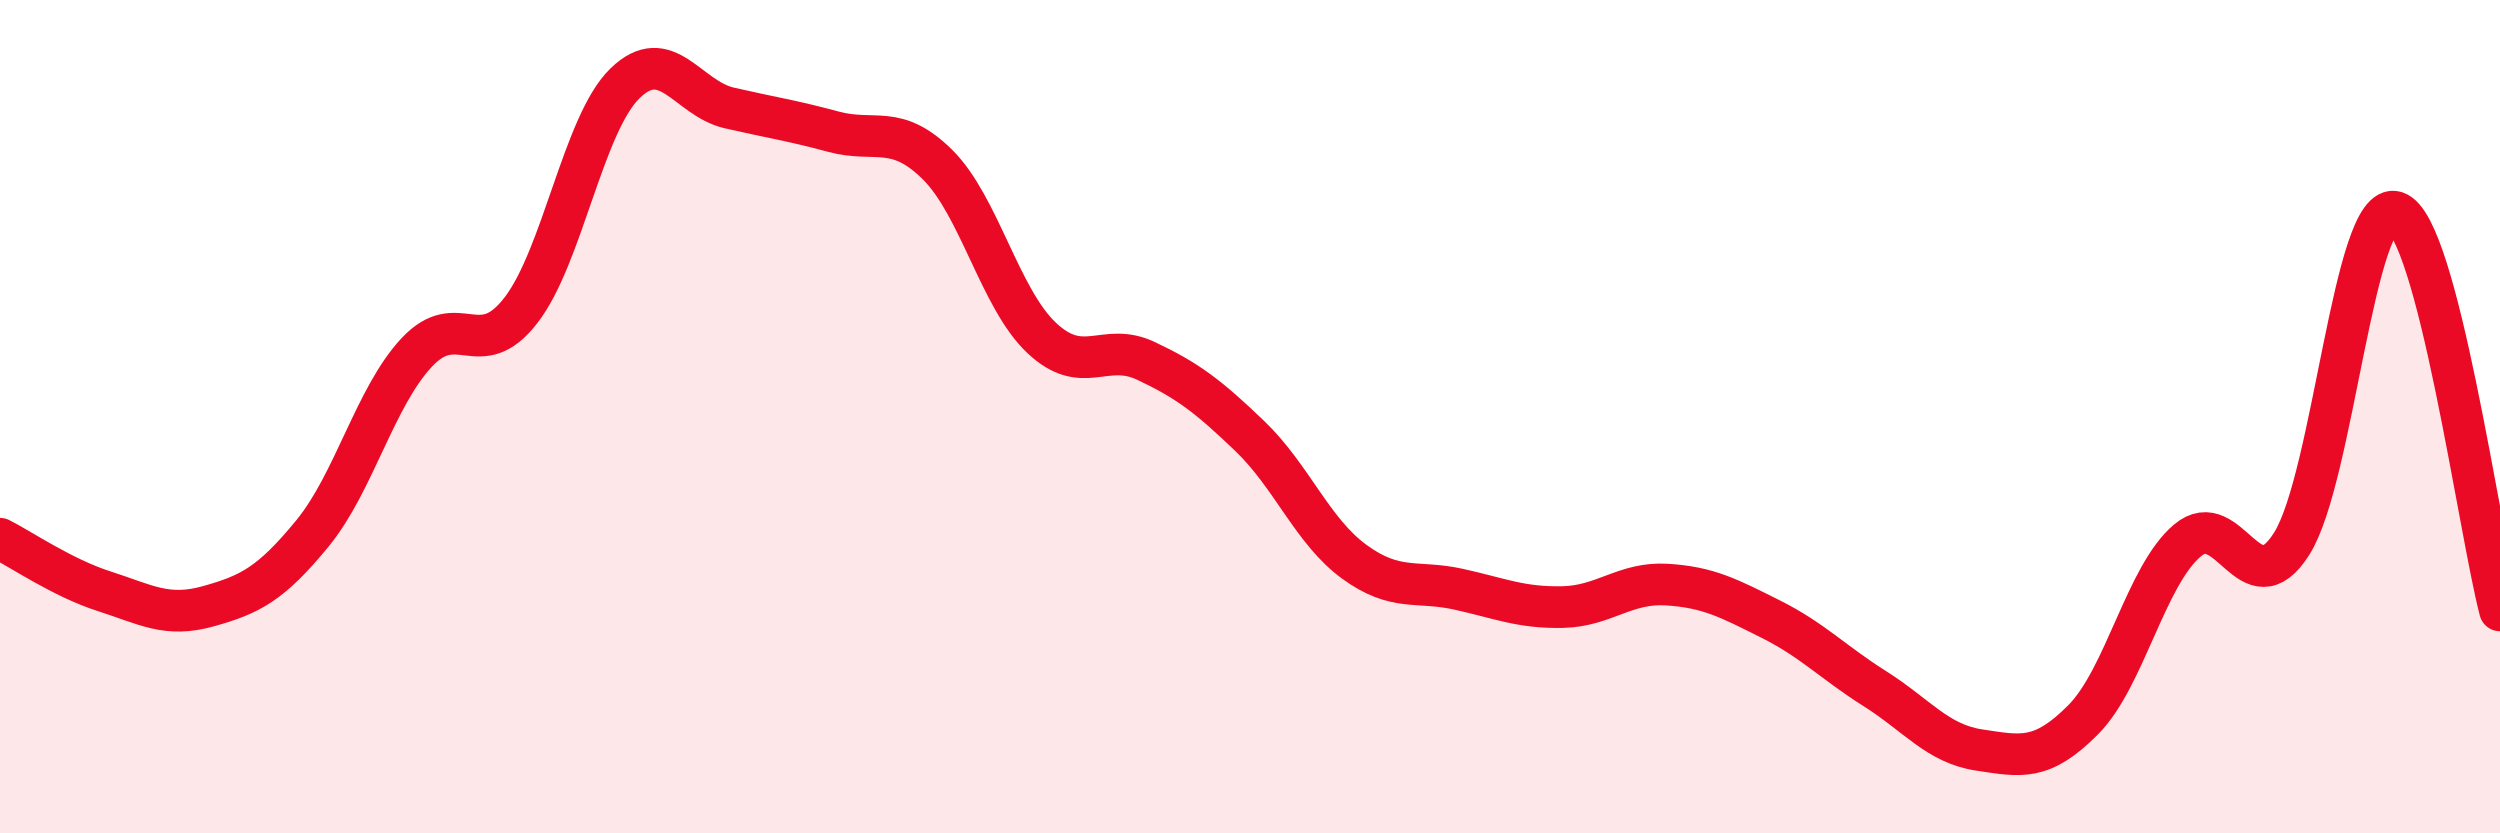
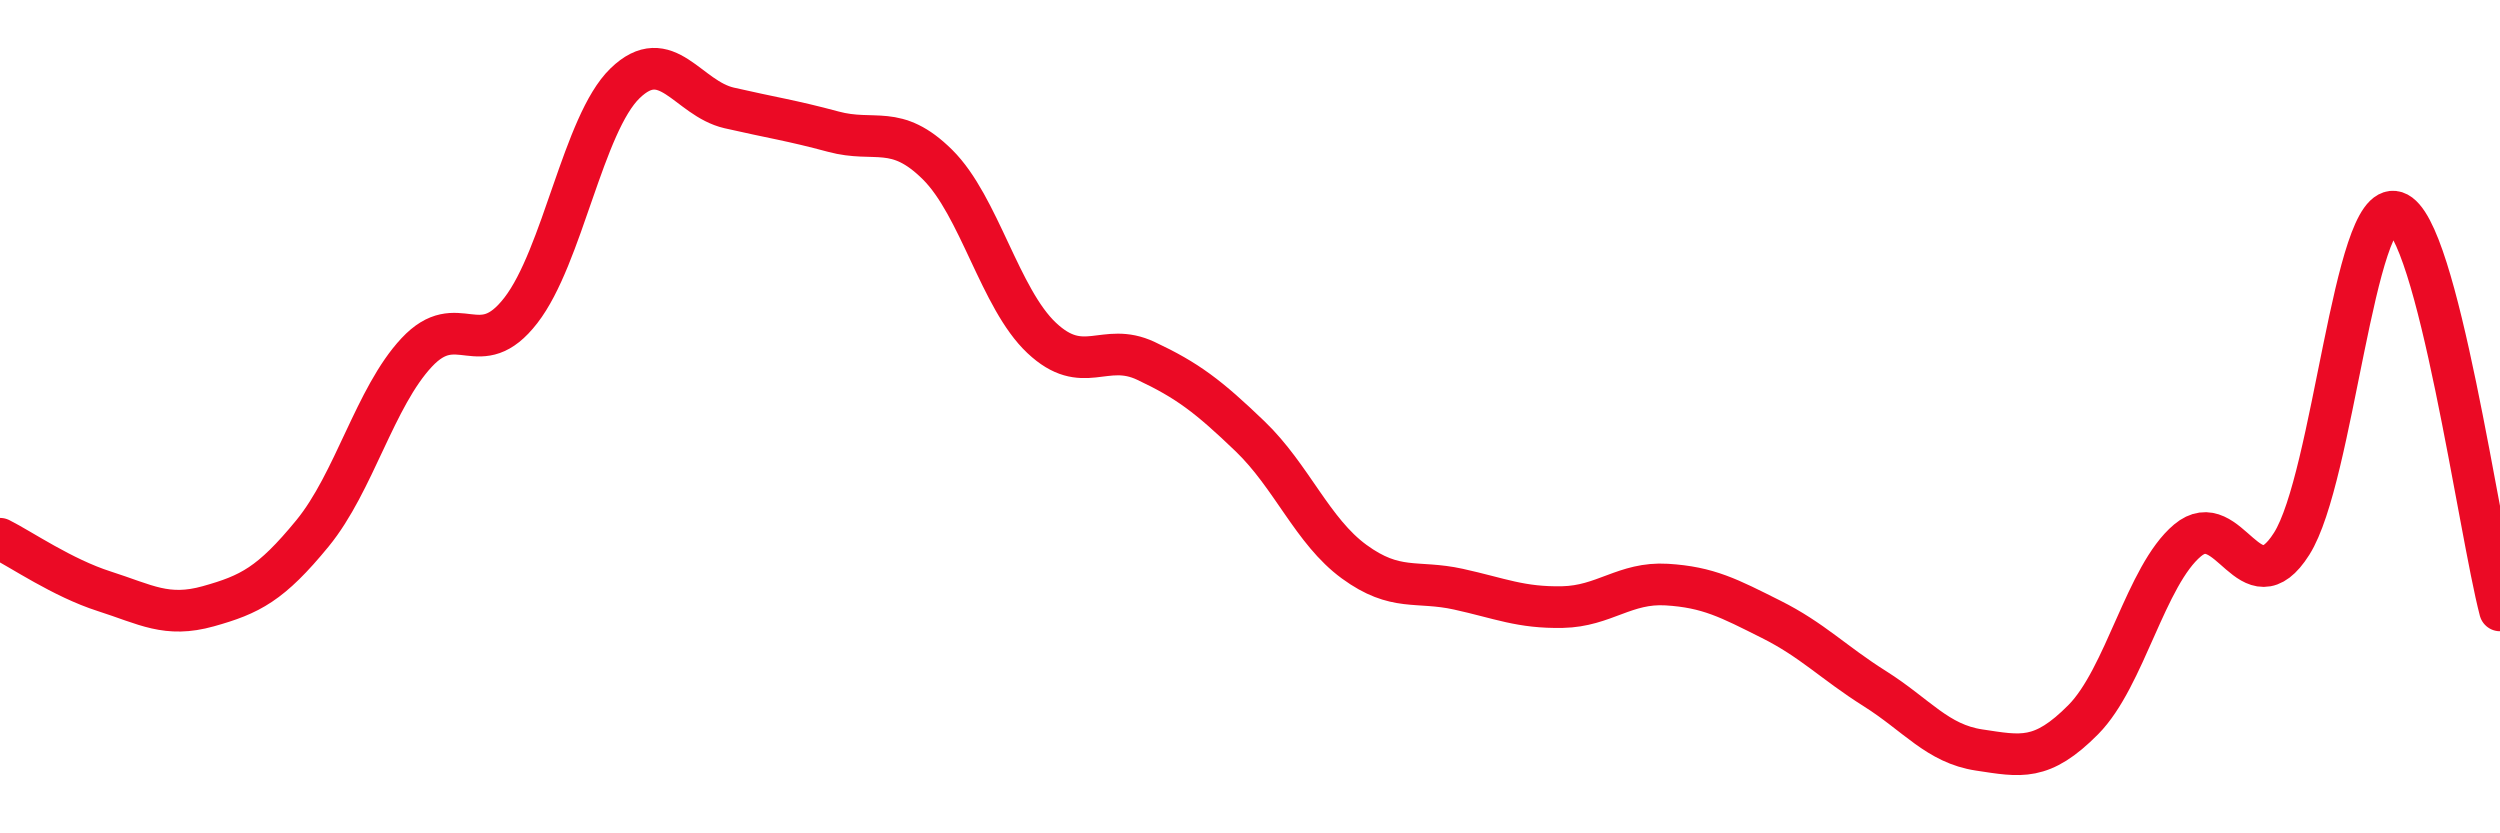
<svg xmlns="http://www.w3.org/2000/svg" width="60" height="20" viewBox="0 0 60 20">
-   <path d="M 0,12.93 C 0.5,13.18 1.5,13.87 2.5,14.19 C 3.5,14.51 4,14.83 5,14.55 C 6,14.27 6.5,14.02 7.5,12.8 C 8.5,11.58 9,9.53 10,8.46 C 11,7.39 11.5,8.74 12.5,7.45 C 13.5,6.16 14,2.97 15,2 C 16,1.03 16.5,2.36 17.5,2.59 C 18.5,2.82 19,2.89 20,3.16 C 21,3.43 21.5,2.96 22.5,3.95 C 23.5,4.94 24,7.17 25,8.11 C 26,9.05 26.5,8.19 27.5,8.66 C 28.5,9.13 29,9.51 30,10.47 C 31,11.43 31.5,12.75 32.5,13.48 C 33.5,14.21 34,13.92 35,14.14 C 36,14.36 36.5,14.59 37.5,14.57 C 38.5,14.55 39,13.97 40,14.03 C 41,14.09 41.5,14.36 42.5,14.86 C 43.5,15.36 44,15.9 45,16.53 C 46,17.16 46.5,17.85 47.5,18 C 48.5,18.15 49,18.28 50,17.27 C 51,16.26 51.5,13.81 52.5,12.97 C 53.5,12.13 54,14.63 55,13.05 C 56,11.47 56.5,4.77 57.5,5.09 C 58.5,5.41 59.5,12.74 60,14.65L60 20L0 20Z" fill="#EB0A25" opacity="0.1" stroke-linecap="round" stroke-linejoin="round" />
  <path d="M 0,12.93 C 0.5,13.18 1.5,13.87 2.5,14.19 C 3.5,14.51 4,14.83 5,14.55 C 6,14.27 6.5,14.02 7.5,12.8 C 8.5,11.58 9,9.53 10,8.46 C 11,7.39 11.5,8.74 12.5,7.45 C 13.5,6.16 14,2.97 15,2 C 16,1.03 16.5,2.36 17.5,2.59 C 18.5,2.82 19,2.89 20,3.16 C 21,3.43 21.5,2.96 22.5,3.95 C 23.5,4.94 24,7.17 25,8.11 C 26,9.05 26.5,8.19 27.5,8.66 C 28.5,9.13 29,9.51 30,10.47 C 31,11.43 31.5,12.75 32.5,13.48 C 33.5,14.21 34,13.92 35,14.14 C 36,14.36 36.5,14.59 37.5,14.57 C 38.5,14.55 39,13.97 40,14.03 C 41,14.09 41.5,14.36 42.5,14.86 C 43.5,15.36 44,15.9 45,16.53 C 46,17.16 46.5,17.85 47.5,18 C 48.5,18.15 49,18.28 50,17.27 C 51,16.26 51.5,13.81 52.5,12.97 C 53.5,12.13 54,14.63 55,13.05 C 56,11.47 56.5,4.77 57.5,5.09 C 58.5,5.41 59.5,12.74 60,14.65" stroke="#EB0A25" stroke-width="1" fill="none" stroke-linecap="round" stroke-linejoin="round" />
</svg>